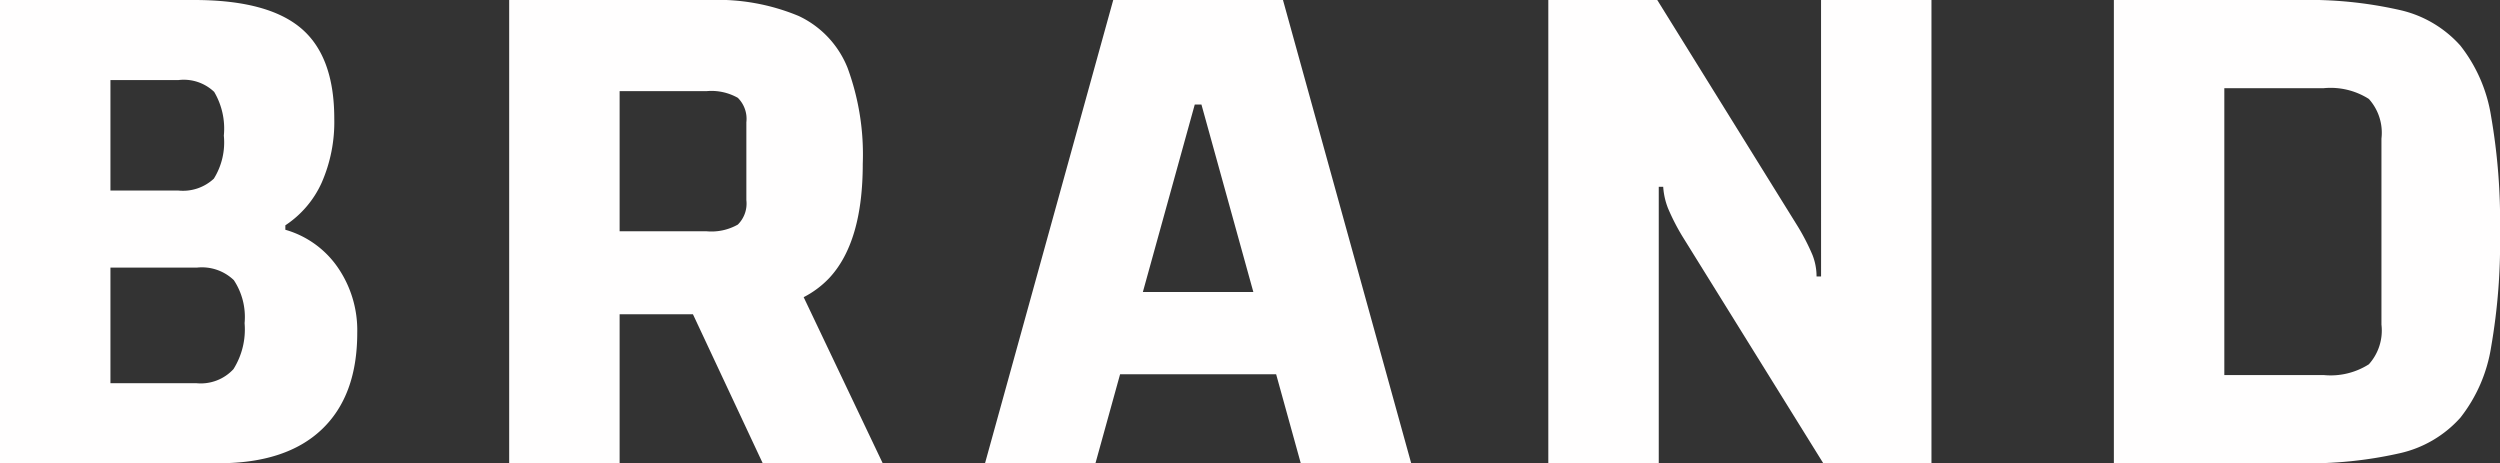
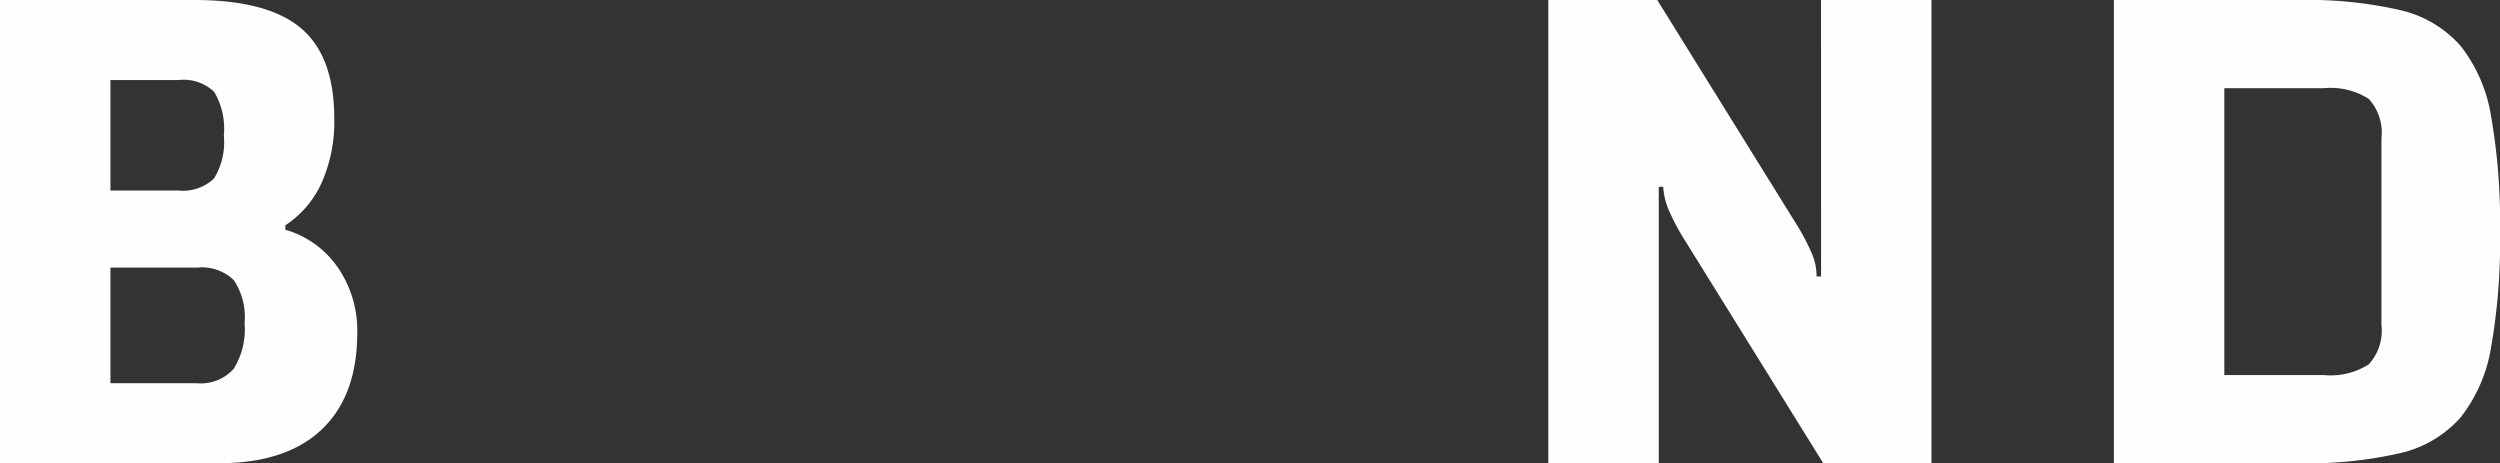
<svg xmlns="http://www.w3.org/2000/svg" width="200.631" height="37.176" viewBox="0 0 200.631 37.176">
  <rect x="0" y="0" width="200.631" height="37.176" fill="#333333" stroke="none" />
  <defs>
    <style>.a{fill:#fffefe;}</style>
  </defs>
  <path class="a" d="M23.4,18.939v-.357a8.064,8.064,0,0,0,2.915-3.42,12.1,12.1,0,0,0,1.011-5.146q0-5-2.677-7.257T16.084.5H.5V37.676H18.047q5.412,0,8.268-2.706t2.855-7.763a8.892,8.892,0,0,0-1.576-5.265A7.66,7.66,0,0,0,23.4,18.939ZM17.69,7.876a5.8,5.8,0,0,1,.773,3.509,5.5,5.5,0,0,1-.8,3.451,3.632,3.632,0,0,1-2.885.952H9.363V6.924h5.472A3.532,3.532,0,0,1,17.69,7.876Zm1.547,22.246a3.567,3.567,0,0,1-2.974,1.131h-6.9V21.974h6.959a3.7,3.7,0,0,1,2.945,1.01,5.366,5.366,0,0,1,.862,3.451A5.993,5.993,0,0,1,19.237,30.122Z" transform="translate(-0.5 -0.5)" />
-   <path class="a" d="M77.69,22.835Q80.4,19.953,80.4,13.646a20.134,20.134,0,0,0-1.22-7.7,7.774,7.774,0,0,0-3.925-4.164A16.936,16.936,0,0,0,68.084.5H52.024V37.676h8.863V25.72h5.884l5.6,11.956H82L75.657,24.349A7.649,7.649,0,0,0,77.69,22.835ZM60.887,7.816h6.959a4.305,4.305,0,0,1,2.528.536,2.371,2.371,0,0,1,.684,1.962V16.56a2.372,2.372,0,0,1-.684,1.963,4.305,4.305,0,0,1-2.528.536H60.887Z" transform="translate(-11.161 -0.5)" />
-   <path class="a" d="M110.463.5l-10.29,37.176h8.863l1.976-7.138h12.525l1.976,7.138h8.862L124.085.5Zm2.377,23.436,4.166-15.049h.535l4.167,15.049Z" transform="translate(-21.123 -0.5)" />
  <path class="a" d="M179.062,22.687H178.7a4.7,4.7,0,0,0-.327-1.725,17.685,17.685,0,0,0-1.16-2.26L165.916.5h-8.743V37.676h8.863V15.49h.357a5.689,5.689,0,0,0,.386,1.725,17.5,17.5,0,0,0,1.159,2.26l11.3,18.2h8.684V.5h-8.862Z" transform="translate(-32.917 -0.5)" />
  <path class="a" d="M244.674,9.839a12.244,12.244,0,0,0-2.469-5.681A9.229,9.229,0,0,0,237.328,1.3a32.947,32.947,0,0,0-8-.8H214.4V37.676h14.93a32.952,32.952,0,0,0,8-.8,9.229,9.229,0,0,0,4.878-2.855,12.244,12.244,0,0,0,2.469-5.681,49.108,49.108,0,0,0,.714-9.22A49.513,49.513,0,0,0,244.674,9.839Zm-8.8,16.714a4.051,4.051,0,0,1-1.011,3.183,5.716,5.716,0,0,1-3.628.863h-7.971V7.578h7.971a5.716,5.716,0,0,1,3.628.863,4.053,4.053,0,0,1,1.011,3.183Z" transform="translate(-44.757 -0.5)" />
</svg>